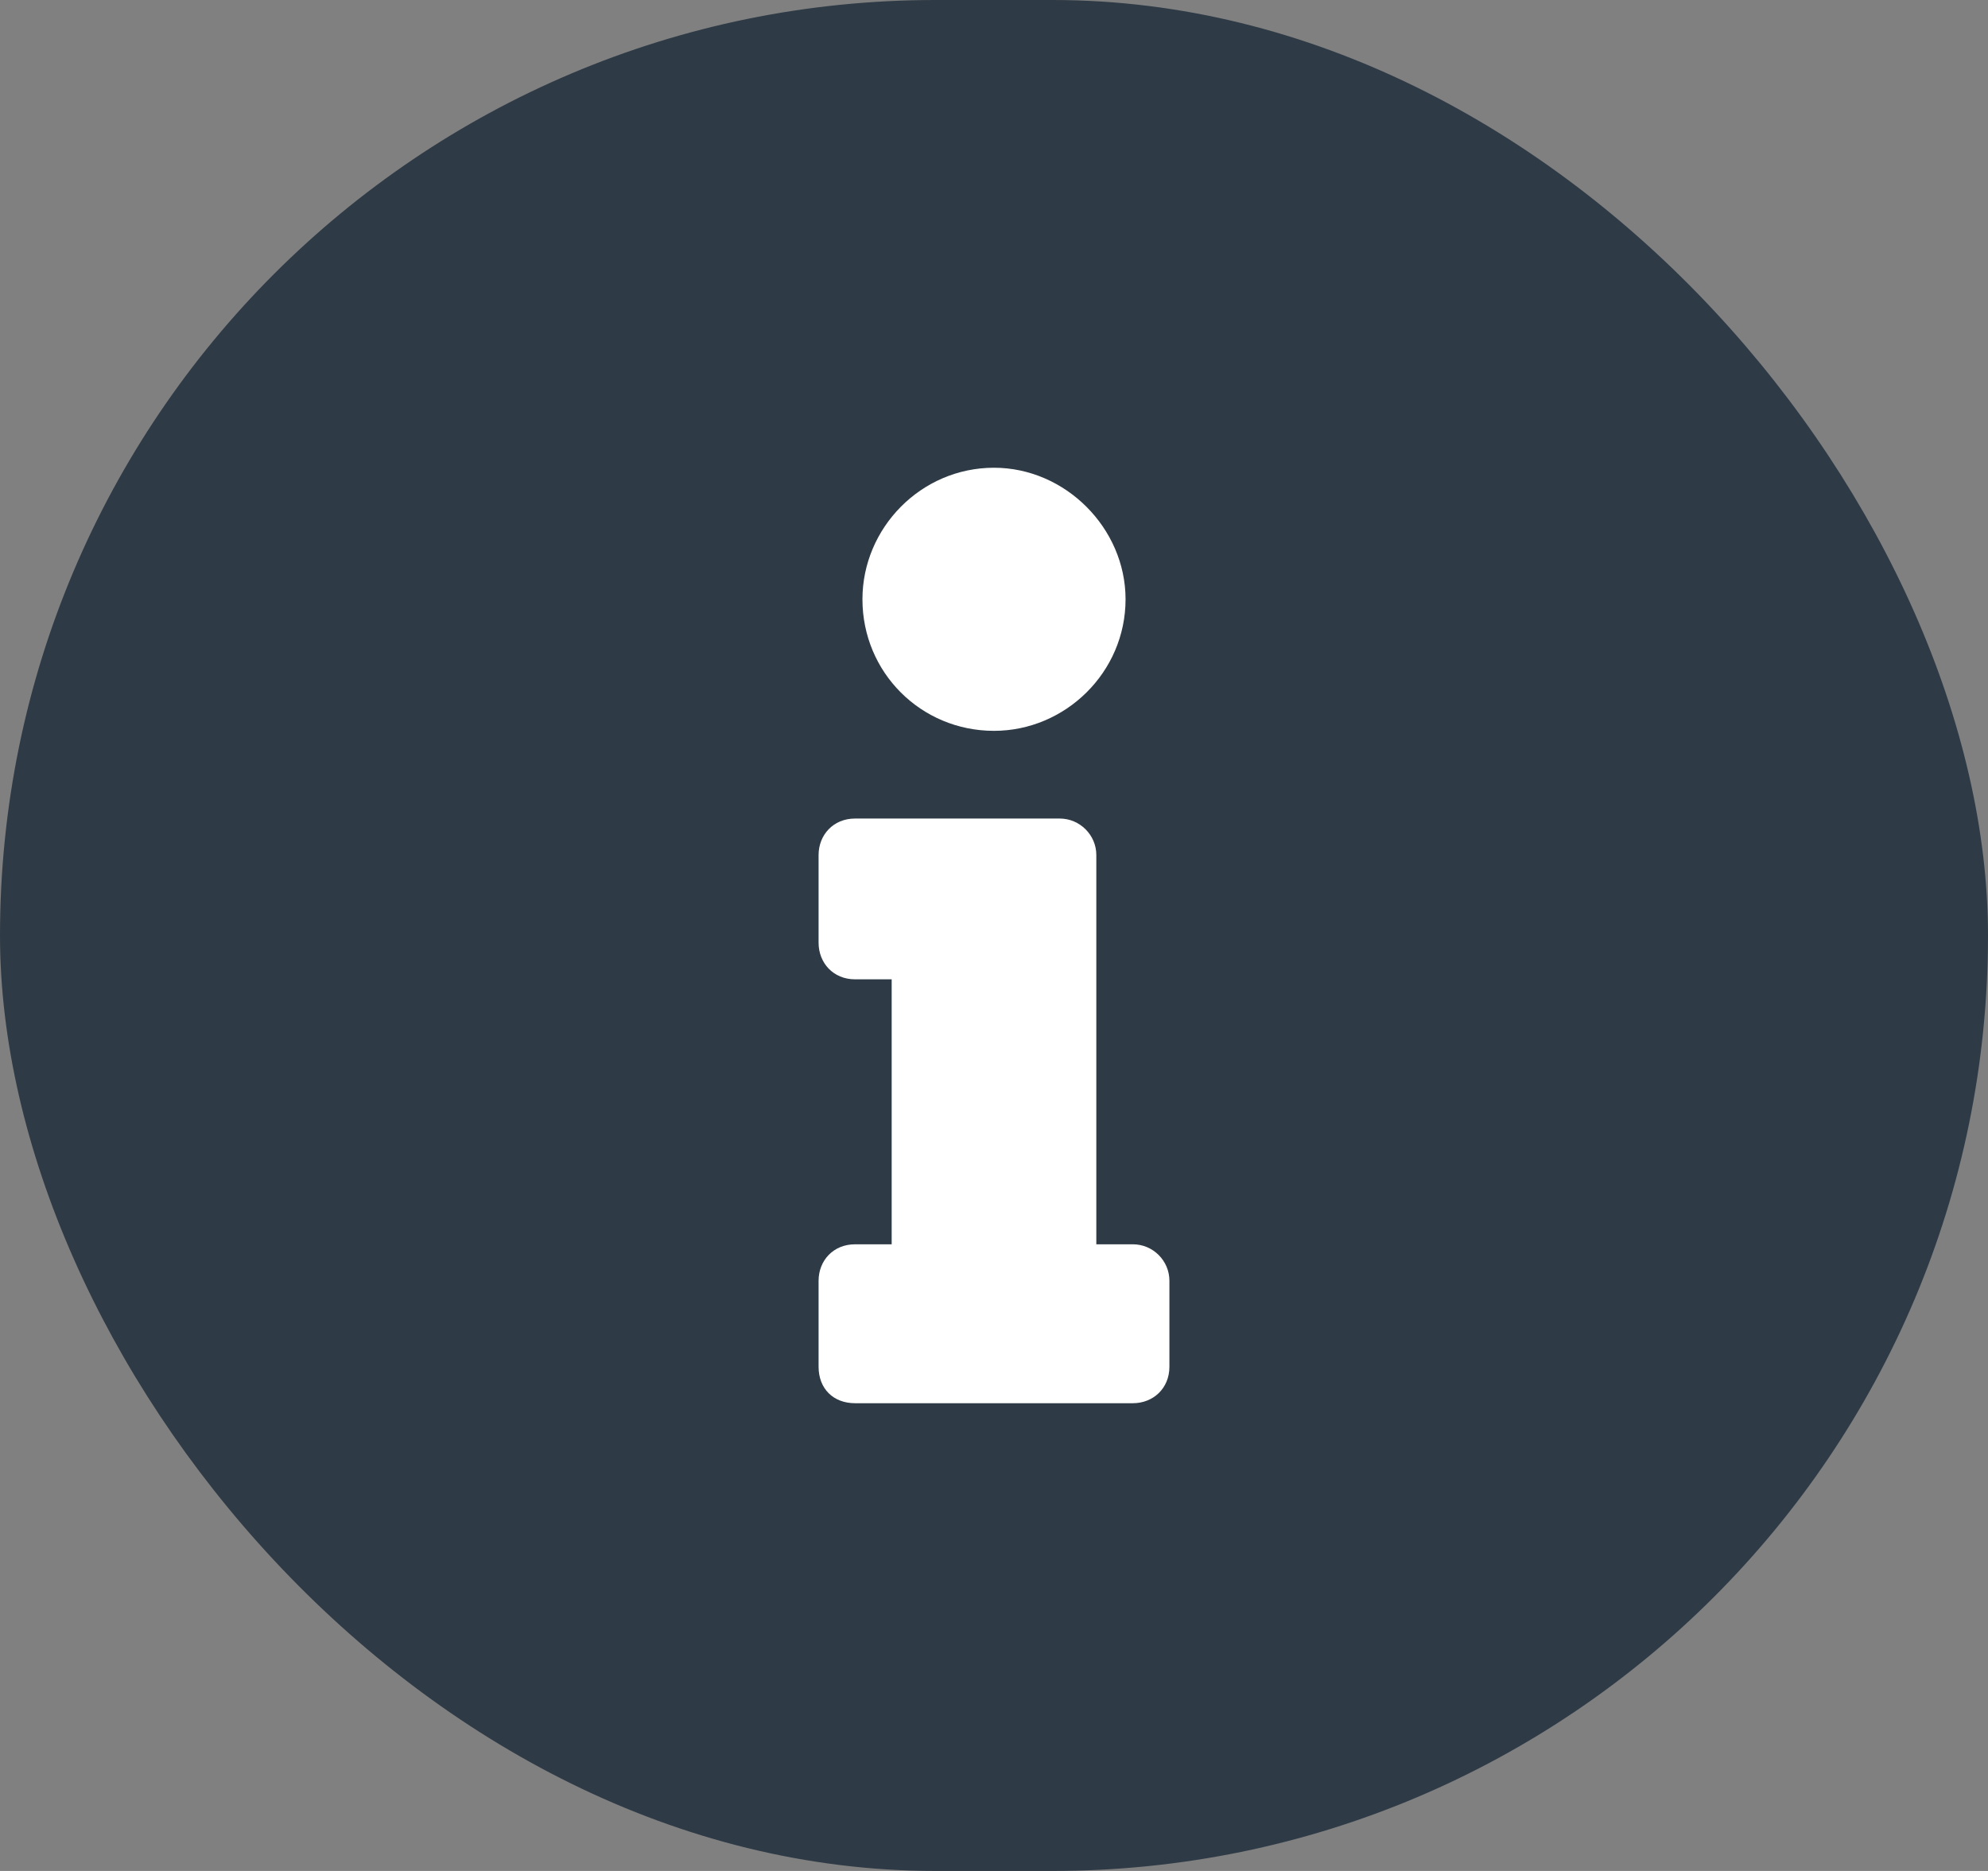
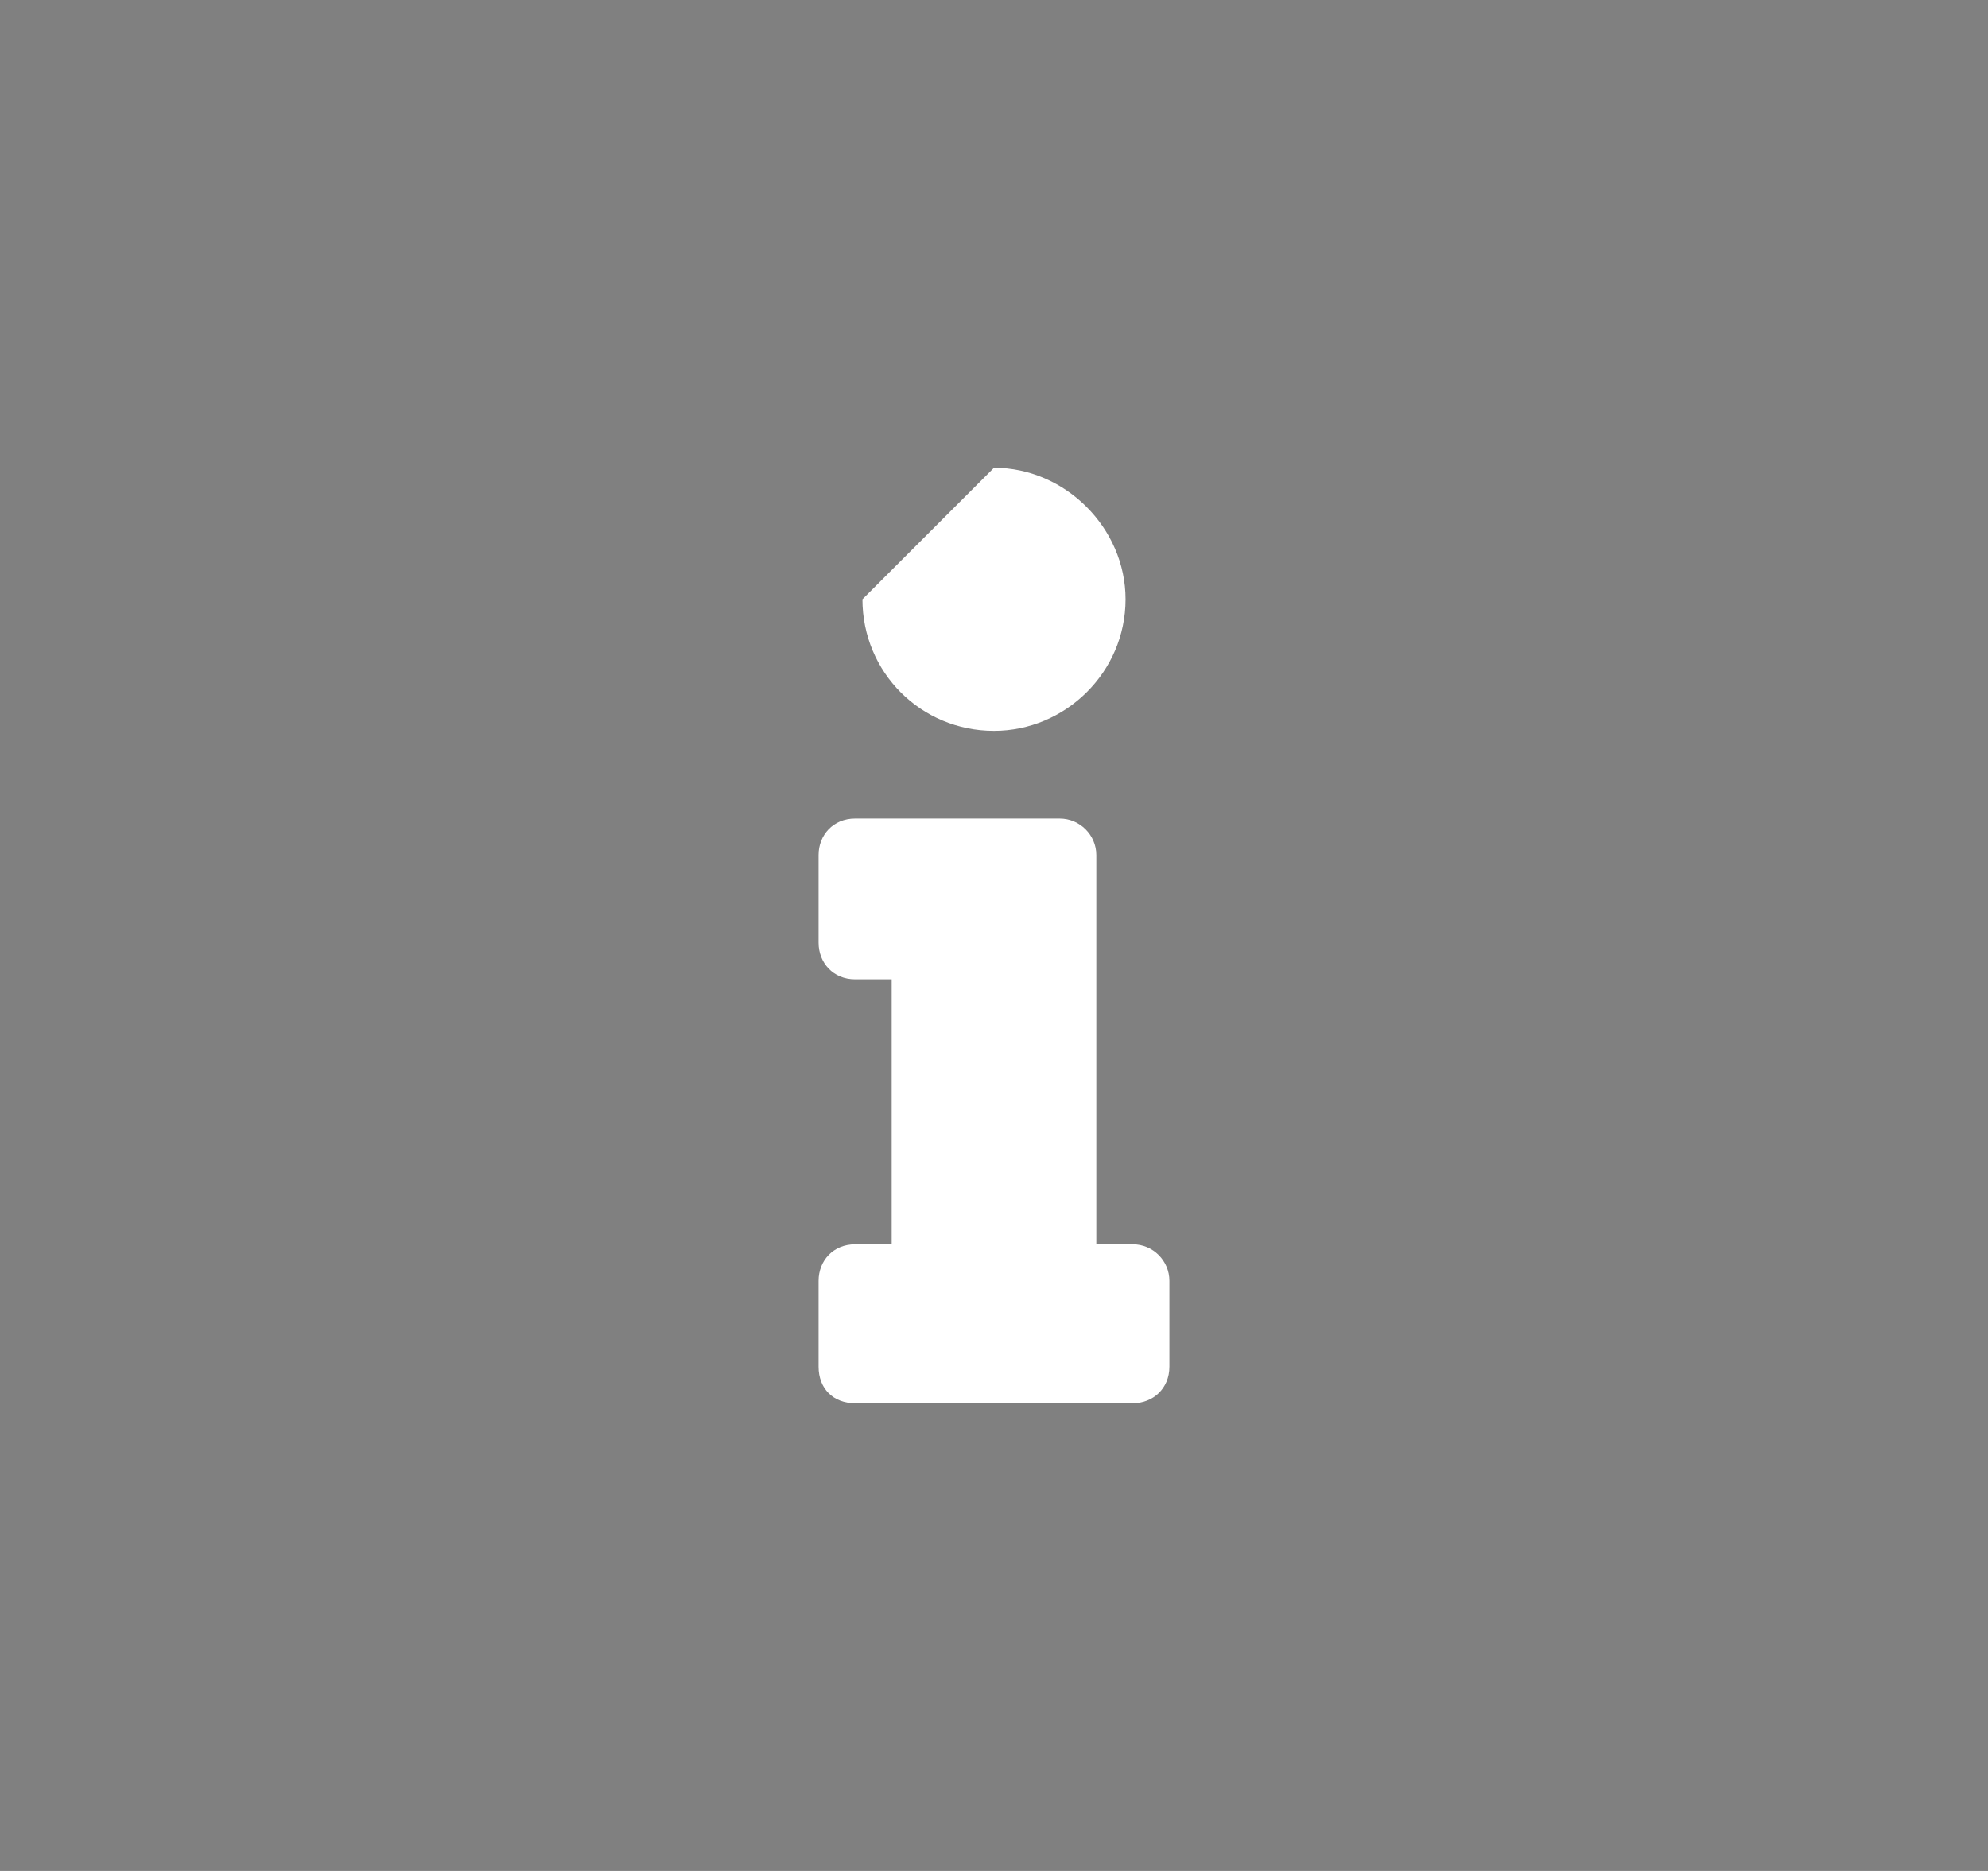
<svg xmlns="http://www.w3.org/2000/svg" width="17" height="16" viewBox="0 0 17 16" fill="none">
  <rect x="0" y="0" width="17" height="16" fill="#808080" stroke="none" />
-   <rect width="17" height="16" rx="8" fill="#2E3A45" />
-   <path d="M7.312 10.641H7.625V8.375H7.312C7.125 8.375 7 8.234 7 8.062V7.312C7 7.141 7.125 7 7.312 7H9.062C9.234 7 9.375 7.141 9.375 7.312V10.641H9.688C9.859 10.641 10 10.781 10 10.953V11.688C10 11.875 9.859 12 9.688 12H7.312C7.125 12 7 11.875 7 11.688V10.953C7 10.781 7.125 10.641 7.312 10.641ZM8.5 4C9.109 4 9.625 4.516 9.625 5.125C9.625 5.75 9.109 6.25 8.5 6.25C7.875 6.25 7.375 5.75 7.375 5.125C7.375 4.516 7.875 4 8.5 4Z" fill="white" />
+   <path d="M7.312 10.641H7.625V8.375H7.312C7.125 8.375 7 8.234 7 8.062V7.312C7 7.141 7.125 7 7.312 7H9.062C9.234 7 9.375 7.141 9.375 7.312V10.641H9.688C9.859 10.641 10 10.781 10 10.953V11.688C10 11.875 9.859 12 9.688 12H7.312C7.125 12 7 11.875 7 11.688V10.953C7 10.781 7.125 10.641 7.312 10.641ZM8.5 4C9.109 4 9.625 4.516 9.625 5.125C9.625 5.75 9.109 6.25 8.5 6.25C7.875 6.25 7.375 5.75 7.375 5.125Z" fill="white" />
</svg>